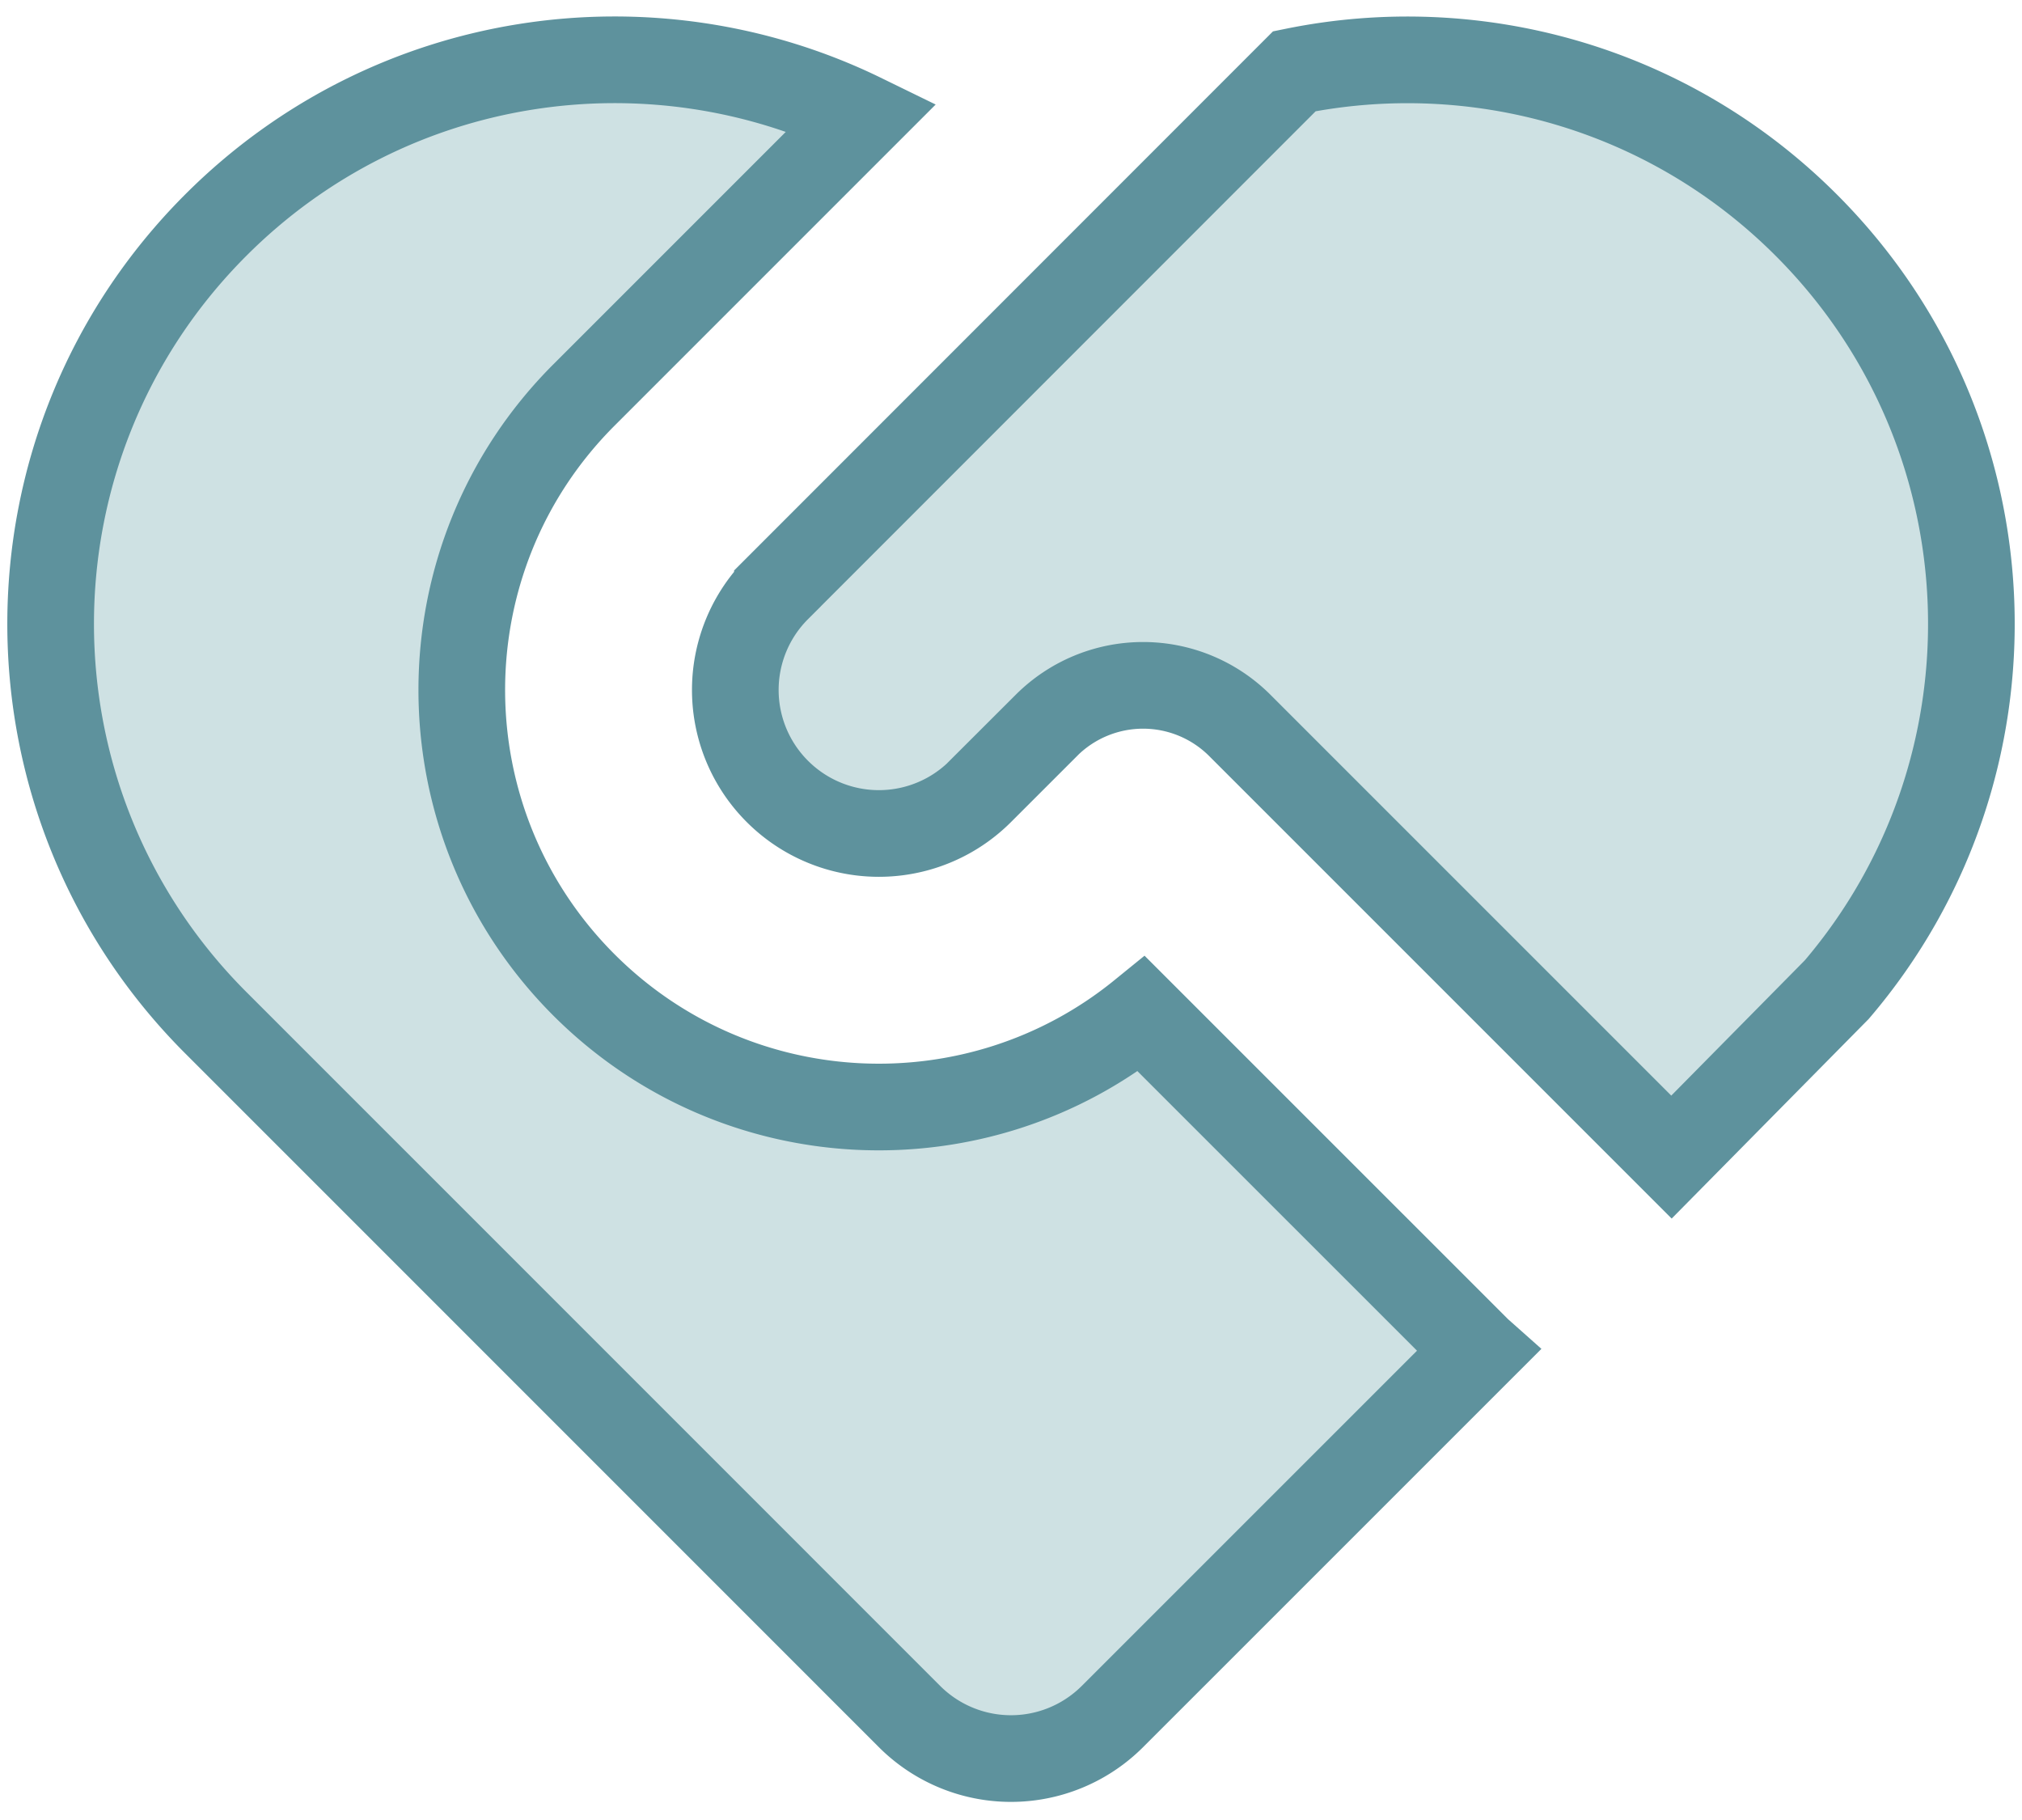
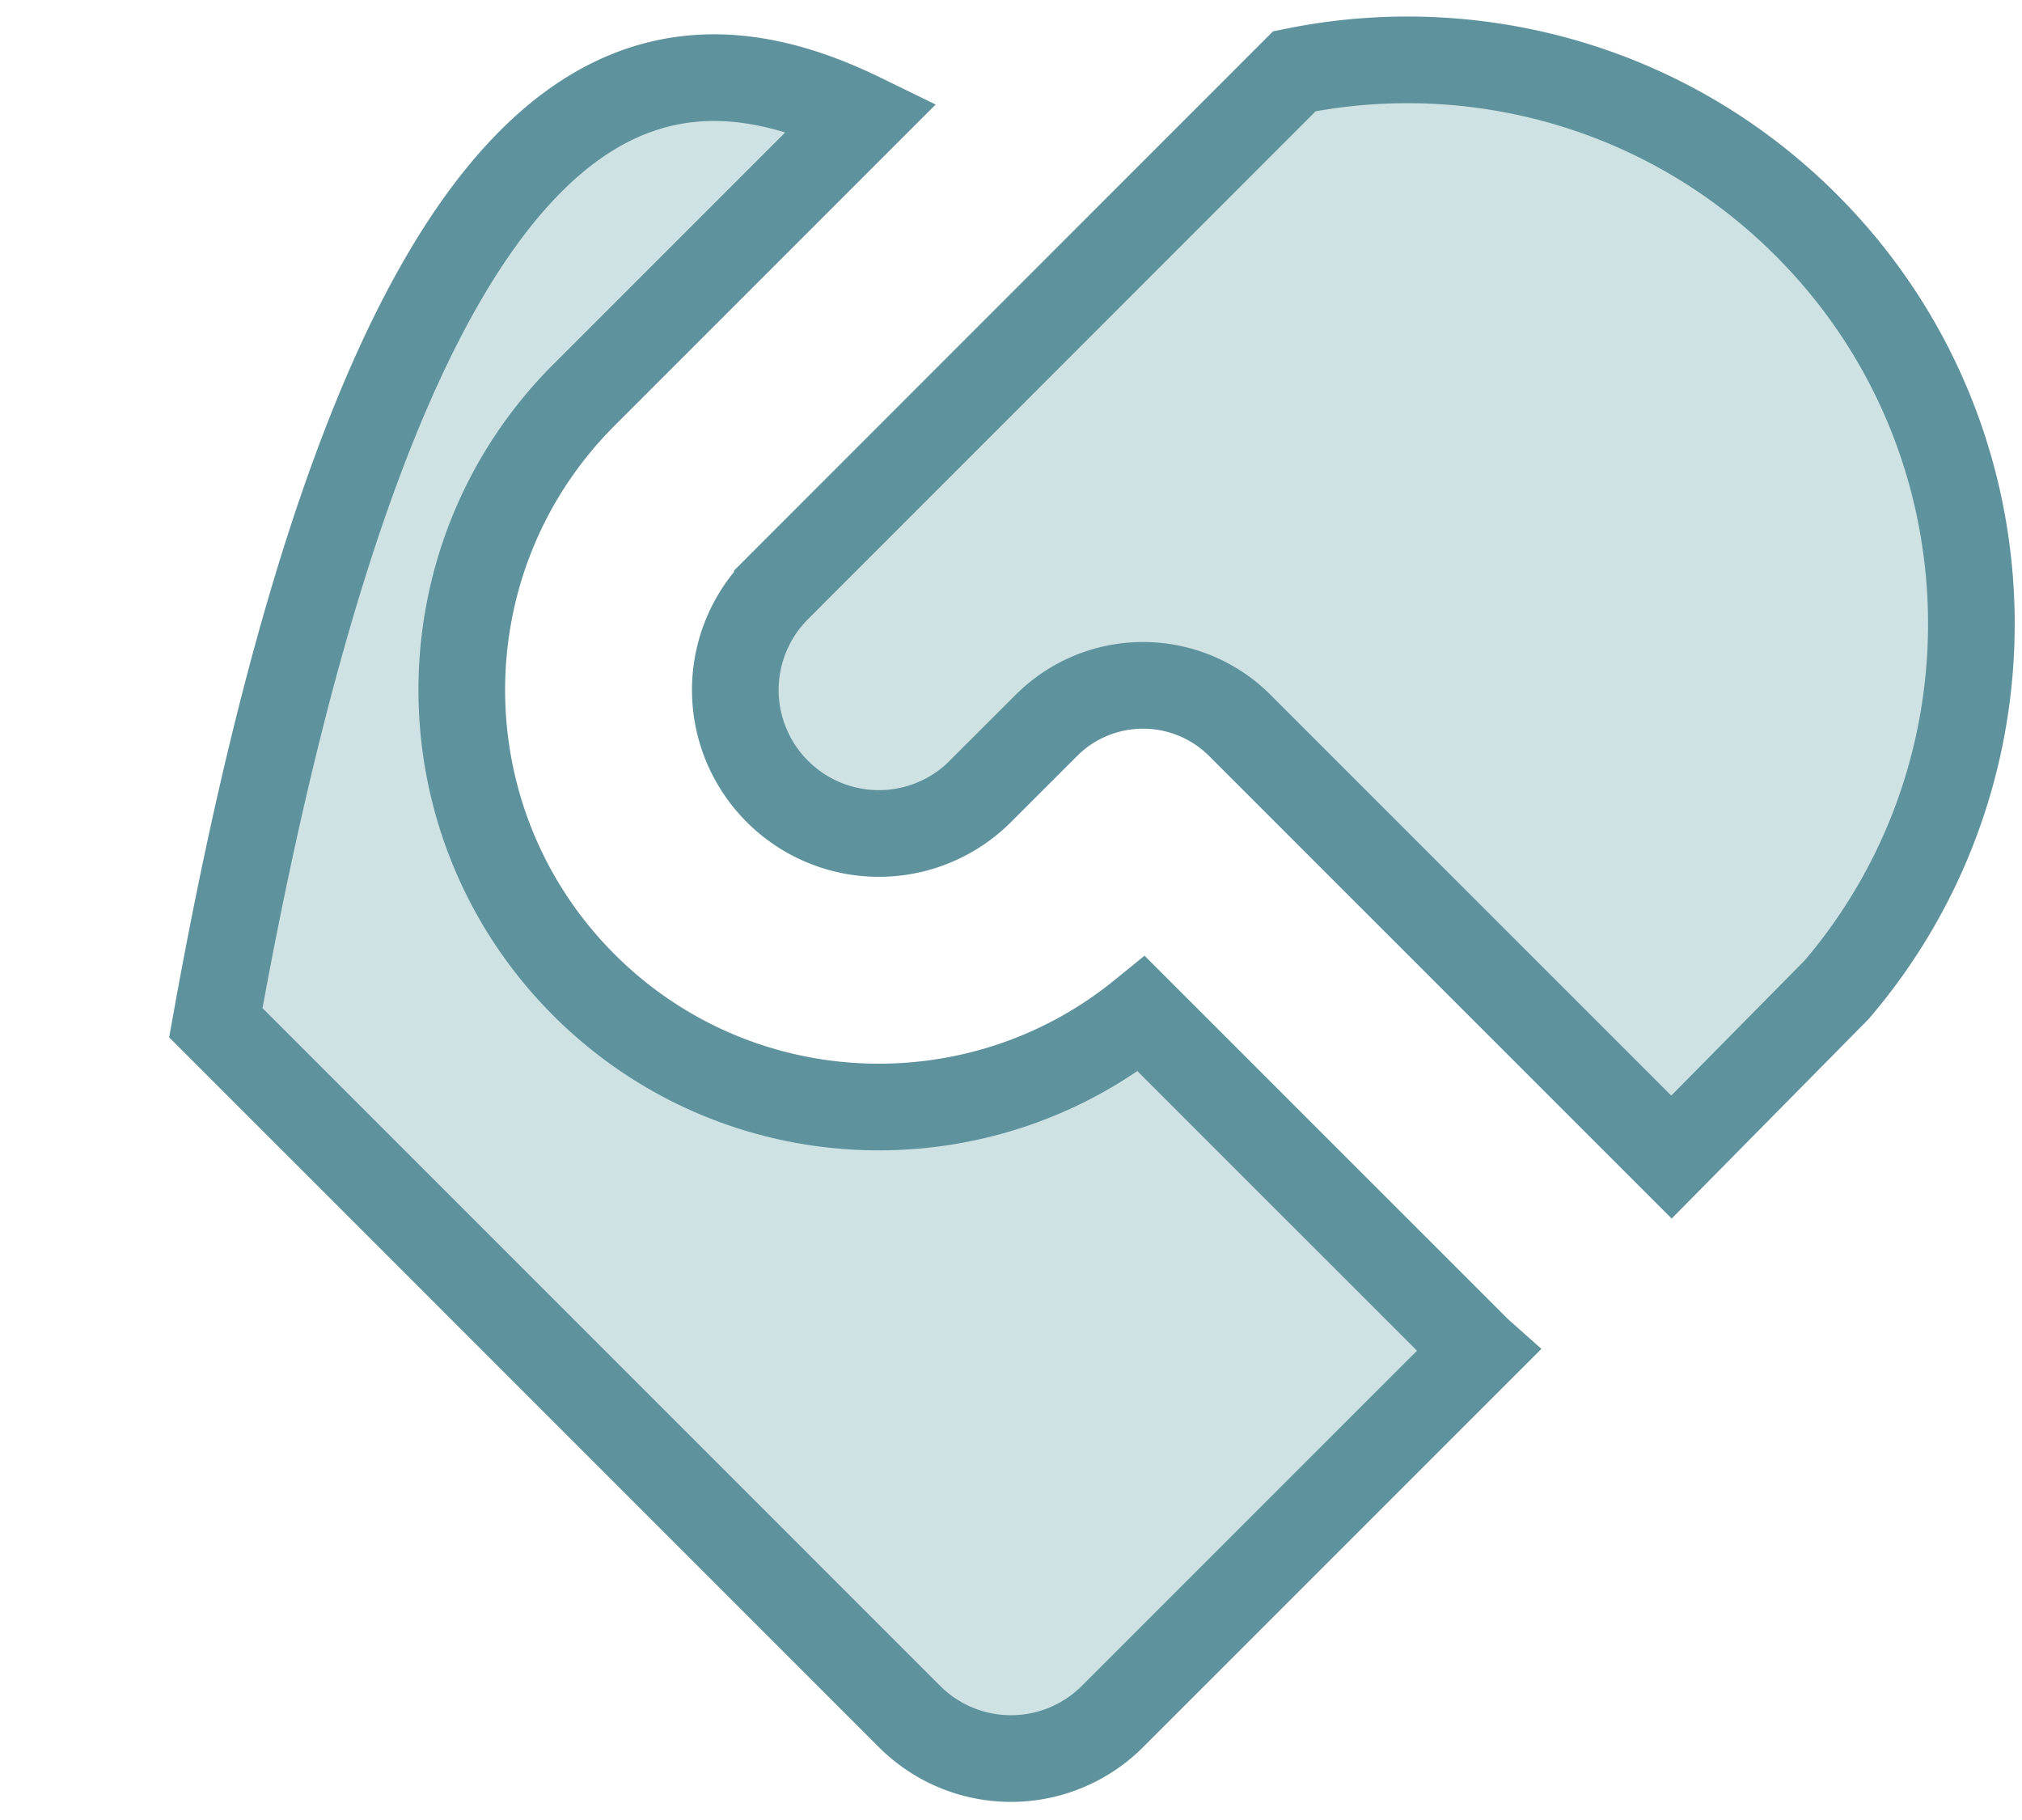
<svg xmlns="http://www.w3.org/2000/svg" fill="none" viewBox="0 0 70 63" width="70" height="63">
-   <path fill="#CEE1E3" stroke="#5E929D" stroke-width="3" d="M36.227 25.108v.001l-2.288 2.287a4.968 4.968 0 0 1-7.026 0 4.962 4.962 0 0 1 0-7.025v-.001L44.811 2.466c6.209-1.263 12.907.514 17.718 5.325 7.254 7.253 7.608 18.798 1.056 26.468l-5.72 5.794L42.92 25.109a4.737 4.737 0 0 0-6.694-.001Zm14.95 21.647L38.512 59.418a4.968 4.968 0 0 1-7.026 0L7.471 35.402c-7.624-7.624-7.624-19.987 0-27.61C13.524 1.737 22.56.488 29.845 4.044l-9.63 9.63c-5.638 5.639-5.638 14.778 0 20.419 5.28 5.277 13.633 5.614 19.304 1.006l11.657 11.655Z" />
+   <path fill="#CEE1E3" stroke="#5E929D" stroke-width="3" d="M36.227 25.108v.001l-2.288 2.287a4.968 4.968 0 0 1-7.026 0 4.962 4.962 0 0 1 0-7.025v-.001L44.811 2.466c6.209-1.263 12.907.514 17.718 5.325 7.254 7.253 7.608 18.798 1.056 26.468l-5.72 5.794L42.92 25.109a4.737 4.737 0 0 0-6.694-.001Zm14.95 21.647L38.512 59.418a4.968 4.968 0 0 1-7.026 0L7.471 35.402C13.524 1.737 22.56.488 29.845 4.044l-9.63 9.63c-5.638 5.639-5.638 14.778 0 20.419 5.28 5.277 13.633 5.614 19.304 1.006l11.657 11.655Z" />
</svg>